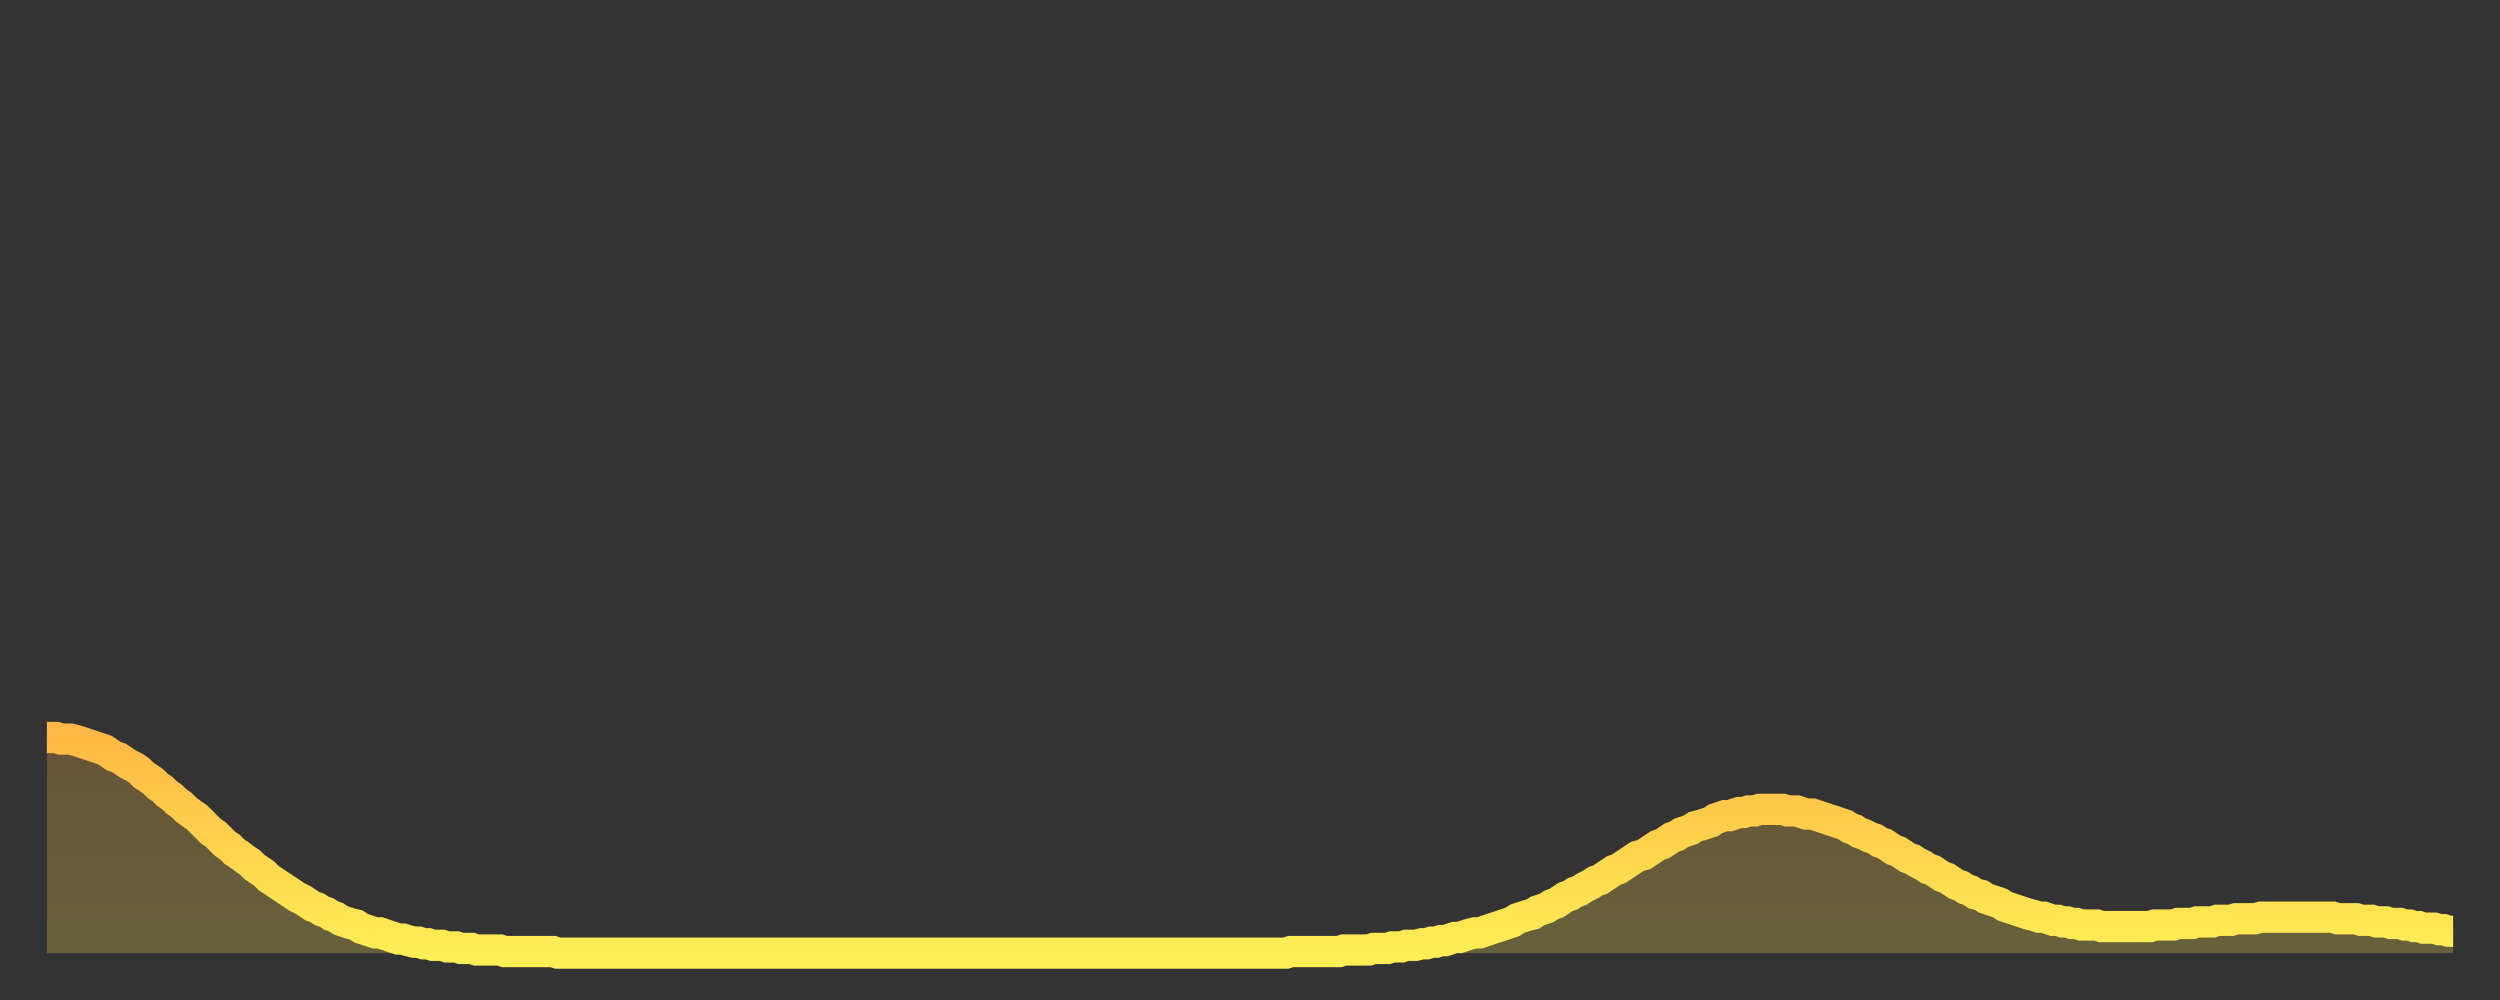
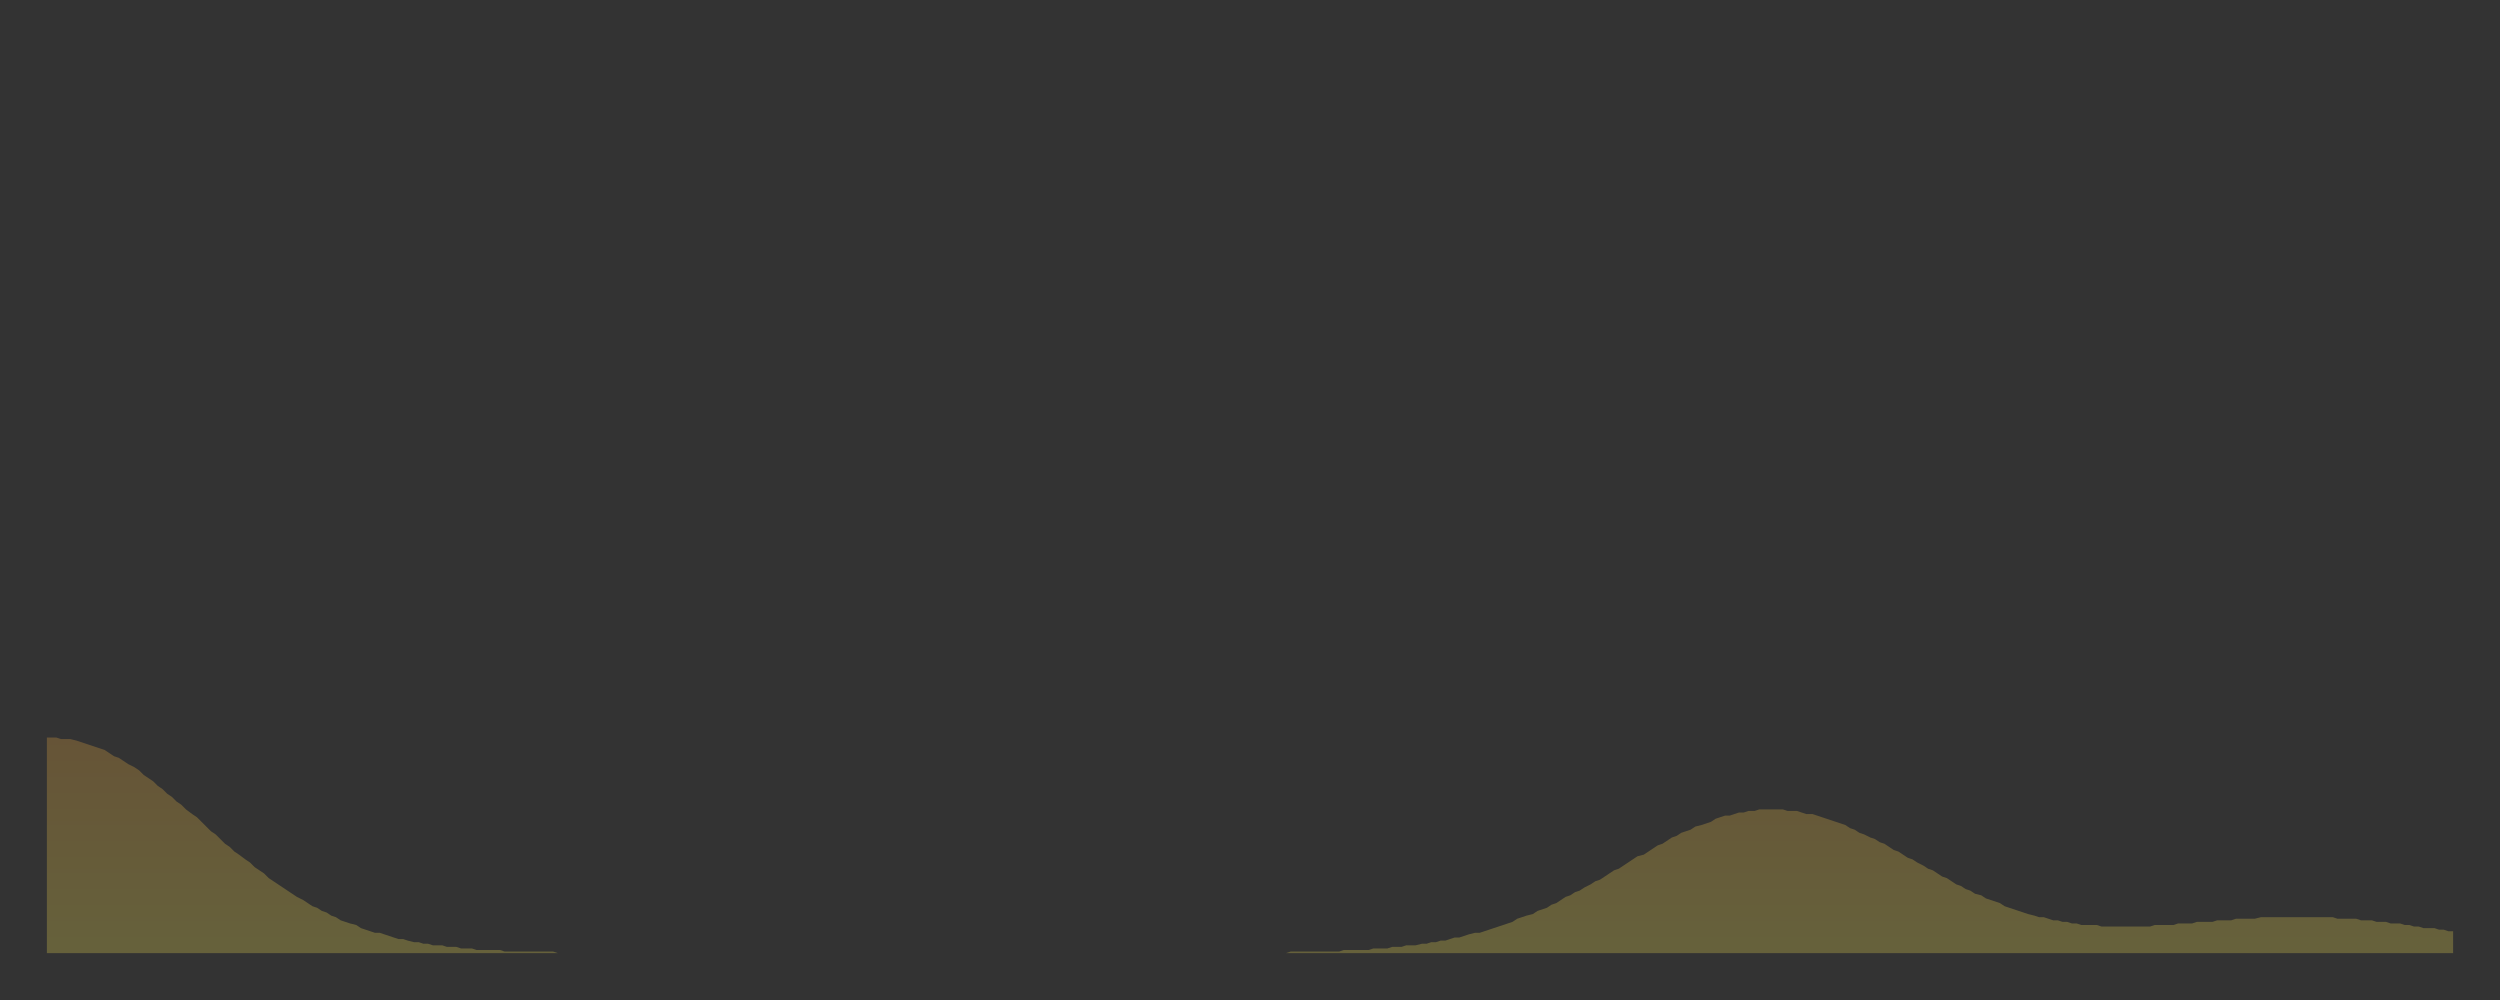
<svg xmlns="http://www.w3.org/2000/svg" baseProfile="full" height="64" version="1.1" width="160">
  <rect width="100%" height="100%" fill="#333333" stroke="none" />
  <defs>
    <linearGradient id="id3385608" x1="0" x2="0" y1="0" y2="1">
      <stop offset="0%" stop-color="#ffb843" />
      <stop offset="50%" stop-color="#ffd34c" />
      <stop offset="100%" stop-color="#ffee55" />
    </linearGradient>
  </defs>
  <g transform="translate(3,3)">
    <g>
-       <path d="M 0.0 44.2 0.3 44.2 0.6 44.2 0.9 44.3 1.2 44.3 1.5 44.3 1.9 44.4 2.2 44.5 2.5 44.6 2.8 44.7 3.1 44.8 3.4 44.9 3.7 45.0 4.0 45.2 4.3 45.4 4.6 45.5 4.9 45.7 5.2 45.9 5.6 46.1 5.9 46.3 6.2 46.6 6.5 46.8 6.8 47.0 7.1 47.3 7.4 47.5 7.7 47.8 8.0 48.0 8.3 48.3 8.6 48.5 8.9 48.8 9.3 49.1 9.6 49.3 9.9 49.6 10.2 49.9 10.5 50.2 10.8 50.4 11.1 50.7 11.4 51.0 11.7 51.2 12.0 51.5 12.3 51.7 12.7 52.0 13.0 52.2 13.3 52.5 13.6 52.7 13.9 52.9 14.2 53.2 14.5 53.4 14.8 53.6 15.1 53.8 15.4 54.0 15.7 54.2 16.0 54.4 16.4 54.6 16.7 54.8 17.0 55.0 17.3 55.1 17.6 55.3 17.9 55.4 18.2 55.6 18.5 55.7 18.8 55.9 19.1 56.0 19.4 56.1 19.8 56.2 20.1 56.4 20.4 56.5 20.7 56.6 21.0 56.7 21.3 56.7 21.6 56.8 21.9 56.9 22.2 57.0 22.5 57.1 22.8 57.1 23.1 57.2 23.5 57.3 23.8 57.3 24.1 57.4 24.4 57.4 24.7 57.5 25.0 57.5 25.3 57.5 25.6 57.6 25.9 57.6 26.2 57.6 26.5 57.7 26.8 57.7 27.2 57.7 27.5 57.8 27.8 57.8 28.1 57.8 28.4 57.8 28.7 57.8 29.0 57.8 29.3 57.9 29.6 57.9 29.9 57.9 30.2 57.9 30.6 57.9 30.9 57.9 31.2 57.9 31.5 57.9 31.8 57.9 32.1 57.9 32.4 57.9 32.7 58.0 33.0 58.0 33.3 58.0 33.6 58.0 33.9 58.0 34.3 58.0 34.6 58.0 34.9 58.0 35.2 58.0 35.5 58.0 35.8 58.0 36.1 58.0 36.4 58.0 36.7 58.0 37.0 58.0 37.3 58.0 37.7 58.0 38.0 58.0 38.3 58.0 38.6 58.0 38.9 58.0 39.2 58.0 39.5 58.0 39.8 58.0 40.1 58.0 40.4 58.0 40.7 58.0 41.0 58.0 41.4 58.0 41.7 58.0 42.0 58.0 42.3 58.0 42.6 58.0 42.9 58.0 43.2 58.0 43.5 58.0 43.8 58.0 44.1 58.0 44.4 58.0 44.7 58.0 45.1 58.0 45.4 58.0 45.7 58.0 46.0 58.0 46.3 58.0 46.6 58.0 46.9 58.0 47.2 58.0 47.5 58.0 47.8 58.0 48.1 58.0 48.5 58.0 48.8 58.0 49.1 58.0 49.4 58.0 49.7 58.0 50.0 58.0 50.3 58.0 50.6 58.0 50.9 58.0 51.2 58.0 51.5 58.0 51.8 58.0 52.2 58.0 52.5 58.0 52.8 58.0 53.1 58.0 53.4 58.0 53.7 58.0 54.0 58.0 54.3 58.0 54.6 58.0 54.9 58.0 55.2 58.0 55.6 58.0 55.9 58.0 56.2 58.0 56.5 58.0 56.8 58.0 57.1 58.0 57.4 58.0 57.7 58.0 58.0 58.0 58.3 58.0 58.6 58.0 58.9 58.0 59.3 58.0 59.6 58.0 59.9 58.0 60.2 58.0 60.5 58.0 60.8 58.0 61.1 58.0 61.4 58.0 61.7 58.0 62.0 58.0 62.3 58.0 62.6 58.0 63.0 58.0 63.3 58.0 63.6 58.0 63.9 58.0 64.2 58.0 64.5 58.0 64.8 58.0 65.1 58.0 65.4 58.0 65.7 58.0 66.0 58.0 66.4 58.0 66.7 58.0 67.0 58.0 67.3 58.0 67.6 58.0 67.9 58.0 68.2 58.0 68.5 58.0 68.8 58.0 69.1 58.0 69.4 58.0 69.7 58.0 70.1 58.0 70.4 58.0 70.7 58.0 71.0 58.0 71.3 58.0 71.6 58.0 71.9 58.0 72.2 58.0 72.5 58.0 72.8 58.0 73.1 58.0 73.5 58.0 73.8 58.0 74.1 58.0 74.4 58.0 74.7 58.0 75.0 58.0 75.3 58.0 75.6 58.0 75.9 58.0 76.2 58.0 76.5 58.0 76.8 58.0 77.2 58.0 77.5 58.0 77.8 58.0 78.1 58.0 78.4 58.0 78.7 58.0 79.0 58.0 79.3 58.0 79.6 57.9 79.9 57.9 80.2 57.9 80.5 57.9 80.9 57.9 81.2 57.9 81.5 57.9 81.8 57.9 82.1 57.9 82.4 57.9 82.7 57.9 83.0 57.8 83.3 57.8 83.6 57.8 83.9 57.8 84.3 57.8 84.6 57.8 84.9 57.7 85.2 57.7 85.5 57.7 85.8 57.7 86.1 57.6 86.4 57.6 86.7 57.6 87.0 57.5 87.3 57.5 87.6 57.5 88.0 57.4 88.3 57.4 88.6 57.3 88.9 57.3 89.2 57.2 89.5 57.2 89.8 57.1 90.1 57.0 90.4 57.0 90.7 56.9 91.0 56.8 91.4 56.7 91.7 56.7 92.0 56.6 92.3 56.5 92.6 56.4 92.9 56.3 93.2 56.2 93.5 56.1 93.8 56.0 94.1 55.8 94.4 55.7 94.7 55.6 95.1 55.5 95.4 55.3 95.7 55.2 96.0 55.1 96.3 54.9 96.6 54.8 96.9 54.6 97.2 54.4 97.5 54.3 97.8 54.1 98.1 54.0 98.4 53.8 98.8 53.6 99.1 53.4 99.4 53.3 99.7 53.1 100.0 52.9 100.3 52.7 100.6 52.6 100.9 52.4 101.2 52.2 101.5 52.0 101.8 51.8 102.2 51.7 102.5 51.5 102.8 51.3 103.1 51.1 103.4 51.0 103.7 50.8 104.0 50.6 104.3 50.5 104.6 50.3 104.9 50.2 105.2 50.1 105.5 49.9 105.9 49.8 106.2 49.7 106.5 49.6 106.8 49.4 107.1 49.3 107.4 49.2 107.7 49.2 108.0 49.1 108.3 49.0 108.6 49.0 108.9 48.9 109.3 48.9 109.6 48.8 109.9 48.8 110.2 48.8 110.5 48.8 110.8 48.8 111.1 48.8 111.4 48.9 111.7 48.9 112.0 48.9 112.3 49.0 112.6 49.1 113.0 49.1 113.3 49.2 113.6 49.3 113.9 49.4 114.2 49.5 114.5 49.6 114.8 49.7 115.1 49.8 115.4 50.0 115.7 50.1 116.0 50.3 116.3 50.4 116.7 50.6 117.0 50.7 117.3 50.9 117.6 51.0 117.9 51.2 118.2 51.4 118.5 51.5 118.8 51.7 119.1 51.9 119.4 52.0 119.7 52.2 120.1 52.4 120.4 52.6 120.7 52.7 121.0 52.9 121.3 53.1 121.6 53.2 121.9 53.4 122.2 53.6 122.5 53.7 122.8 53.9 123.1 54.0 123.4 54.2 123.8 54.3 124.1 54.5 124.4 54.6 124.7 54.7 125.0 54.8 125.3 55.0 125.6 55.1 125.9 55.2 126.2 55.3 126.5 55.4 126.8 55.5 127.2 55.6 127.5 55.7 127.8 55.7 128.1 55.8 128.4 55.9 128.7 55.9 129.0 56.0 129.3 56.0 129.6 56.1 129.9 56.1 130.2 56.2 130.5 56.2 130.9 56.2 131.2 56.2 131.5 56.3 131.8 56.3 132.1 56.3 132.4 56.3 132.7 56.3 133.0 56.3 133.3 56.3 133.6 56.3 133.9 56.3 134.2 56.3 134.6 56.3 134.9 56.2 135.2 56.2 135.5 56.2 135.8 56.2 136.1 56.2 136.4 56.1 136.7 56.1 137.0 56.1 137.3 56.1 137.6 56.0 138.0 56.0 138.3 56.0 138.6 56.0 138.9 55.9 139.2 55.9 139.5 55.9 139.8 55.9 140.1 55.8 140.4 55.8 140.7 55.8 141.0 55.8 141.3 55.8 141.7 55.7 142.0 55.7 142.3 55.7 142.6 55.7 142.9 55.7 143.2 55.7 143.5 55.7 143.8 55.7 144.1 55.7 144.4 55.7 144.7 55.7 145.1 55.7 145.4 55.7 145.7 55.7 146.0 55.7 146.3 55.7 146.6 55.8 146.9 55.8 147.2 55.8 147.5 55.8 147.8 55.8 148.1 55.9 148.4 55.9 148.8 55.9 149.1 56.0 149.4 56.0 149.7 56.0 150.0 56.1 150.3 56.1 150.6 56.1 150.9 56.2 151.2 56.2 151.5 56.3 151.8 56.3 152.1 56.4 152.5 56.4 152.8 56.4 153.1 56.5 153.4 56.5 153.7 56.6 154.0 56.6" fill="none" id="graph-curve" opacity="1" stroke="url(#id3385608)" stroke-width="2" />
      <path d="M 0 58 L 0.0 44.2 0.3 44.2 0.6 44.2 0.9 44.3 1.2 44.3 1.5 44.3 1.9 44.4 2.2 44.5 2.5 44.6 2.8 44.7 3.1 44.8 3.4 44.9 3.7 45.0 4.0 45.2 4.3 45.4 4.6 45.5 4.9 45.7 5.2 45.9 5.6 46.1 5.9 46.3 6.2 46.6 6.5 46.8 6.8 47.0 7.1 47.3 7.4 47.5 7.7 47.8 8.0 48.0 8.3 48.3 8.6 48.5 8.9 48.8 9.3 49.1 9.6 49.3 9.9 49.6 10.2 49.9 10.5 50.2 10.8 50.4 11.1 50.7 11.4 51.0 11.7 51.2 12.0 51.5 12.3 51.7 12.7 52.0 13.0 52.2 13.3 52.5 13.6 52.7 13.9 52.9 14.2 53.2 14.5 53.4 14.8 53.6 15.1 53.8 15.4 54.0 15.7 54.2 16.0 54.4 16.4 54.6 16.7 54.8 17.0 55.0 17.3 55.1 17.6 55.3 17.9 55.4 18.2 55.6 18.5 55.7 18.8 55.9 19.1 56.0 19.4 56.1 19.8 56.2 20.1 56.4 20.4 56.5 20.7 56.6 21.0 56.7 21.3 56.7 21.6 56.8 21.9 56.9 22.2 57.0 22.5 57.1 22.8 57.1 23.1 57.2 23.5 57.3 23.8 57.3 24.1 57.4 24.4 57.4 24.7 57.5 25.0 57.5 25.3 57.5 25.6 57.6 25.9 57.6 26.2 57.6 26.5 57.7 26.8 57.7 27.2 57.7 27.5 57.8 27.8 57.8 28.1 57.8 28.4 57.8 28.7 57.8 29.0 57.8 29.3 57.9 29.6 57.9 29.9 57.9 30.2 57.9 30.6 57.9 30.9 57.9 31.2 57.9 31.5 57.9 31.8 57.9 32.1 57.9 32.4 57.9 32.7 58.0 33.0 58.0 33.3 58.0 33.6 58.0 33.9 58.0 34.3 58.0 34.6 58.0 34.9 58.0 35.2 58.0 35.5 58.0 35.8 58.0 36.1 58.0 36.4 58.0 36.7 58.0 37.0 58.0 37.3 58.0 37.7 58.0 38.0 58.0 38.3 58.0 38.6 58.0 38.9 58.0 39.2 58.0 39.5 58.0 39.8 58.0 40.1 58.0 40.4 58.0 40.7 58.0 41.0 58.0 41.4 58.0 41.7 58.0 42.0 58.0 42.3 58.0 42.6 58.0 42.9 58.0 43.2 58.0 43.5 58.0 43.8 58.0 44.1 58.0 44.4 58.0 44.7 58.0 45.1 58.0 45.4 58.0 45.7 58.0 46.0 58.0 46.3 58.0 46.6 58.0 46.9 58.0 47.2 58.0 47.5 58.0 47.8 58.0 48.1 58.0 48.5 58.0 48.8 58.0 49.1 58.0 49.4 58.0 49.7 58.0 50.0 58.0 50.3 58.0 50.6 58.0 50.9 58.0 51.2 58.0 51.5 58.0 51.8 58.0 52.2 58.0 52.5 58.0 52.8 58.0 53.1 58.0 53.4 58.0 53.7 58.0 54.0 58.0 54.3 58.0 54.6 58.0 54.9 58.0 55.2 58.0 55.6 58.0 55.9 58.0 56.2 58.0 56.5 58.0 56.8 58.0 57.1 58.0 57.4 58.0 57.7 58.0 58.0 58.0 58.3 58.0 58.6 58.0 58.9 58.0 59.3 58.0 59.6 58.0 59.9 58.0 60.2 58.0 60.5 58.0 60.8 58.0 61.1 58.0 61.4 58.0 61.7 58.0 62.0 58.0 62.3 58.0 62.6 58.0 63.0 58.0 63.3 58.0 63.6 58.0 63.9 58.0 64.2 58.0 64.5 58.0 64.8 58.0 65.1 58.0 65.4 58.0 65.7 58.0 66.0 58.0 66.4 58.0 66.7 58.0 67.0 58.0 67.3 58.0 67.6 58.0 67.9 58.0 68.2 58.0 68.5 58.0 68.8 58.0 69.1 58.0 69.4 58.0 69.7 58.0 70.1 58.0 70.4 58.0 70.7 58.0 71.0 58.0 71.3 58.0 71.6 58.0 71.9 58.0 72.2 58.0 72.5 58.0 72.8 58.0 73.1 58.0 73.5 58.0 73.8 58.0 74.1 58.0 74.4 58.0 74.7 58.0 75.0 58.0 75.3 58.0 75.6 58.0 75.9 58.0 76.2 58.0 76.5 58.0 76.8 58.0 77.2 58.0 77.5 58.0 77.8 58.0 78.1 58.0 78.4 58.0 78.7 58.0 79.0 58.0 79.3 58.0 79.6 57.9 79.9 57.9 80.2 57.9 80.5 57.9 80.9 57.9 81.2 57.9 81.5 57.9 81.8 57.9 82.1 57.9 82.4 57.9 82.7 57.9 83.0 57.8 83.3 57.8 83.6 57.8 83.9 57.8 84.3 57.8 84.6 57.8 84.9 57.7 85.2 57.7 85.5 57.7 85.8 57.7 86.1 57.6 86.4 57.6 86.7 57.6 87.0 57.5 87.3 57.5 87.6 57.5 88.0 57.4 88.3 57.4 88.6 57.3 88.9 57.3 89.2 57.2 89.5 57.2 89.8 57.1 90.1 57.0 90.4 57.0 90.7 56.9 91.0 56.8 91.4 56.7 91.7 56.7 92.0 56.6 92.3 56.5 92.6 56.4 92.9 56.3 93.2 56.2 93.5 56.1 93.8 56.0 94.1 55.8 94.4 55.7 94.7 55.6 95.1 55.5 95.4 55.3 95.7 55.2 96.0 55.1 96.3 54.9 96.6 54.8 96.9 54.6 97.2 54.4 97.5 54.3 97.8 54.1 98.1 54.0 98.4 53.8 98.8 53.6 99.1 53.4 99.4 53.3 99.7 53.1 100.0 52.9 100.3 52.7 100.6 52.6 100.9 52.4 101.2 52.2 101.5 52.0 101.8 51.8 102.2 51.7 102.5 51.5 102.8 51.3 103.1 51.1 103.4 51.0 103.7 50.8 104.0 50.6 104.3 50.5 104.6 50.3 104.9 50.2 105.2 50.1 105.5 49.9 105.9 49.8 106.2 49.7 106.5 49.6 106.8 49.4 107.1 49.3 107.4 49.2 107.7 49.2 108.0 49.1 108.3 49.0 108.6 49.0 108.9 48.9 109.3 48.9 109.6 48.8 109.9 48.8 110.2 48.8 110.5 48.8 110.8 48.8 111.1 48.8 111.4 48.9 111.7 48.9 112.0 48.9 112.3 49.0 112.6 49.1 113.0 49.1 113.3 49.2 113.6 49.3 113.9 49.4 114.2 49.5 114.5 49.6 114.8 49.7 115.1 49.8 115.4 50.0 115.7 50.1 116.0 50.3 116.3 50.4 116.7 50.6 117.0 50.7 117.3 50.9 117.6 51.0 117.9 51.2 118.2 51.4 118.5 51.5 118.8 51.7 119.1 51.9 119.4 52.0 119.7 52.2 120.1 52.4 120.4 52.6 120.7 52.7 121.0 52.9 121.3 53.1 121.6 53.2 121.9 53.4 122.2 53.6 122.5 53.7 122.8 53.9 123.1 54.0 123.4 54.2 123.8 54.3 124.1 54.5 124.4 54.6 124.7 54.7 125.0 54.8 125.3 55.0 125.6 55.1 125.9 55.2 126.2 55.3 126.5 55.4 126.8 55.5 127.2 55.6 127.5 55.7 127.8 55.7 128.1 55.8 128.4 55.9 128.7 55.9 129.0 56.0 129.3 56.0 129.6 56.1 129.9 56.1 130.2 56.2 130.5 56.2 130.9 56.2 131.2 56.2 131.5 56.3 131.8 56.3 132.1 56.3 132.4 56.3 132.7 56.3 133.0 56.3 133.3 56.3 133.6 56.3 133.9 56.3 134.2 56.3 134.6 56.3 134.9 56.2 135.2 56.2 135.5 56.2 135.8 56.2 136.1 56.2 136.4 56.1 136.7 56.1 137.0 56.1 137.3 56.1 137.6 56.0 138.0 56.0 138.3 56.0 138.6 56.0 138.9 55.9 139.2 55.9 139.5 55.9 139.8 55.9 140.1 55.8 140.4 55.8 140.7 55.8 141.0 55.8 141.3 55.8 141.7 55.7 142.0 55.7 142.3 55.7 142.6 55.7 142.9 55.7 143.2 55.7 143.5 55.7 143.8 55.7 144.1 55.7 144.4 55.7 144.7 55.7 145.1 55.7 145.4 55.7 145.7 55.7 146.0 55.7 146.3 55.7 146.6 55.8 146.9 55.8 147.2 55.8 147.5 55.8 147.8 55.8 148.1 55.9 148.4 55.9 148.8 55.9 149.1 56.0 149.4 56.0 149.7 56.0 150.0 56.1 150.3 56.1 150.6 56.1 150.9 56.2 151.2 56.2 151.5 56.3 151.8 56.3 152.1 56.4 152.5 56.4 152.8 56.4 153.1 56.5 153.4 56.5 153.7 56.6 154.0 56.6 154 58" fill="url(#id3385608)" fill-opacity=".25" id="graph-shadow" />
    </g>
  </g>
</svg>